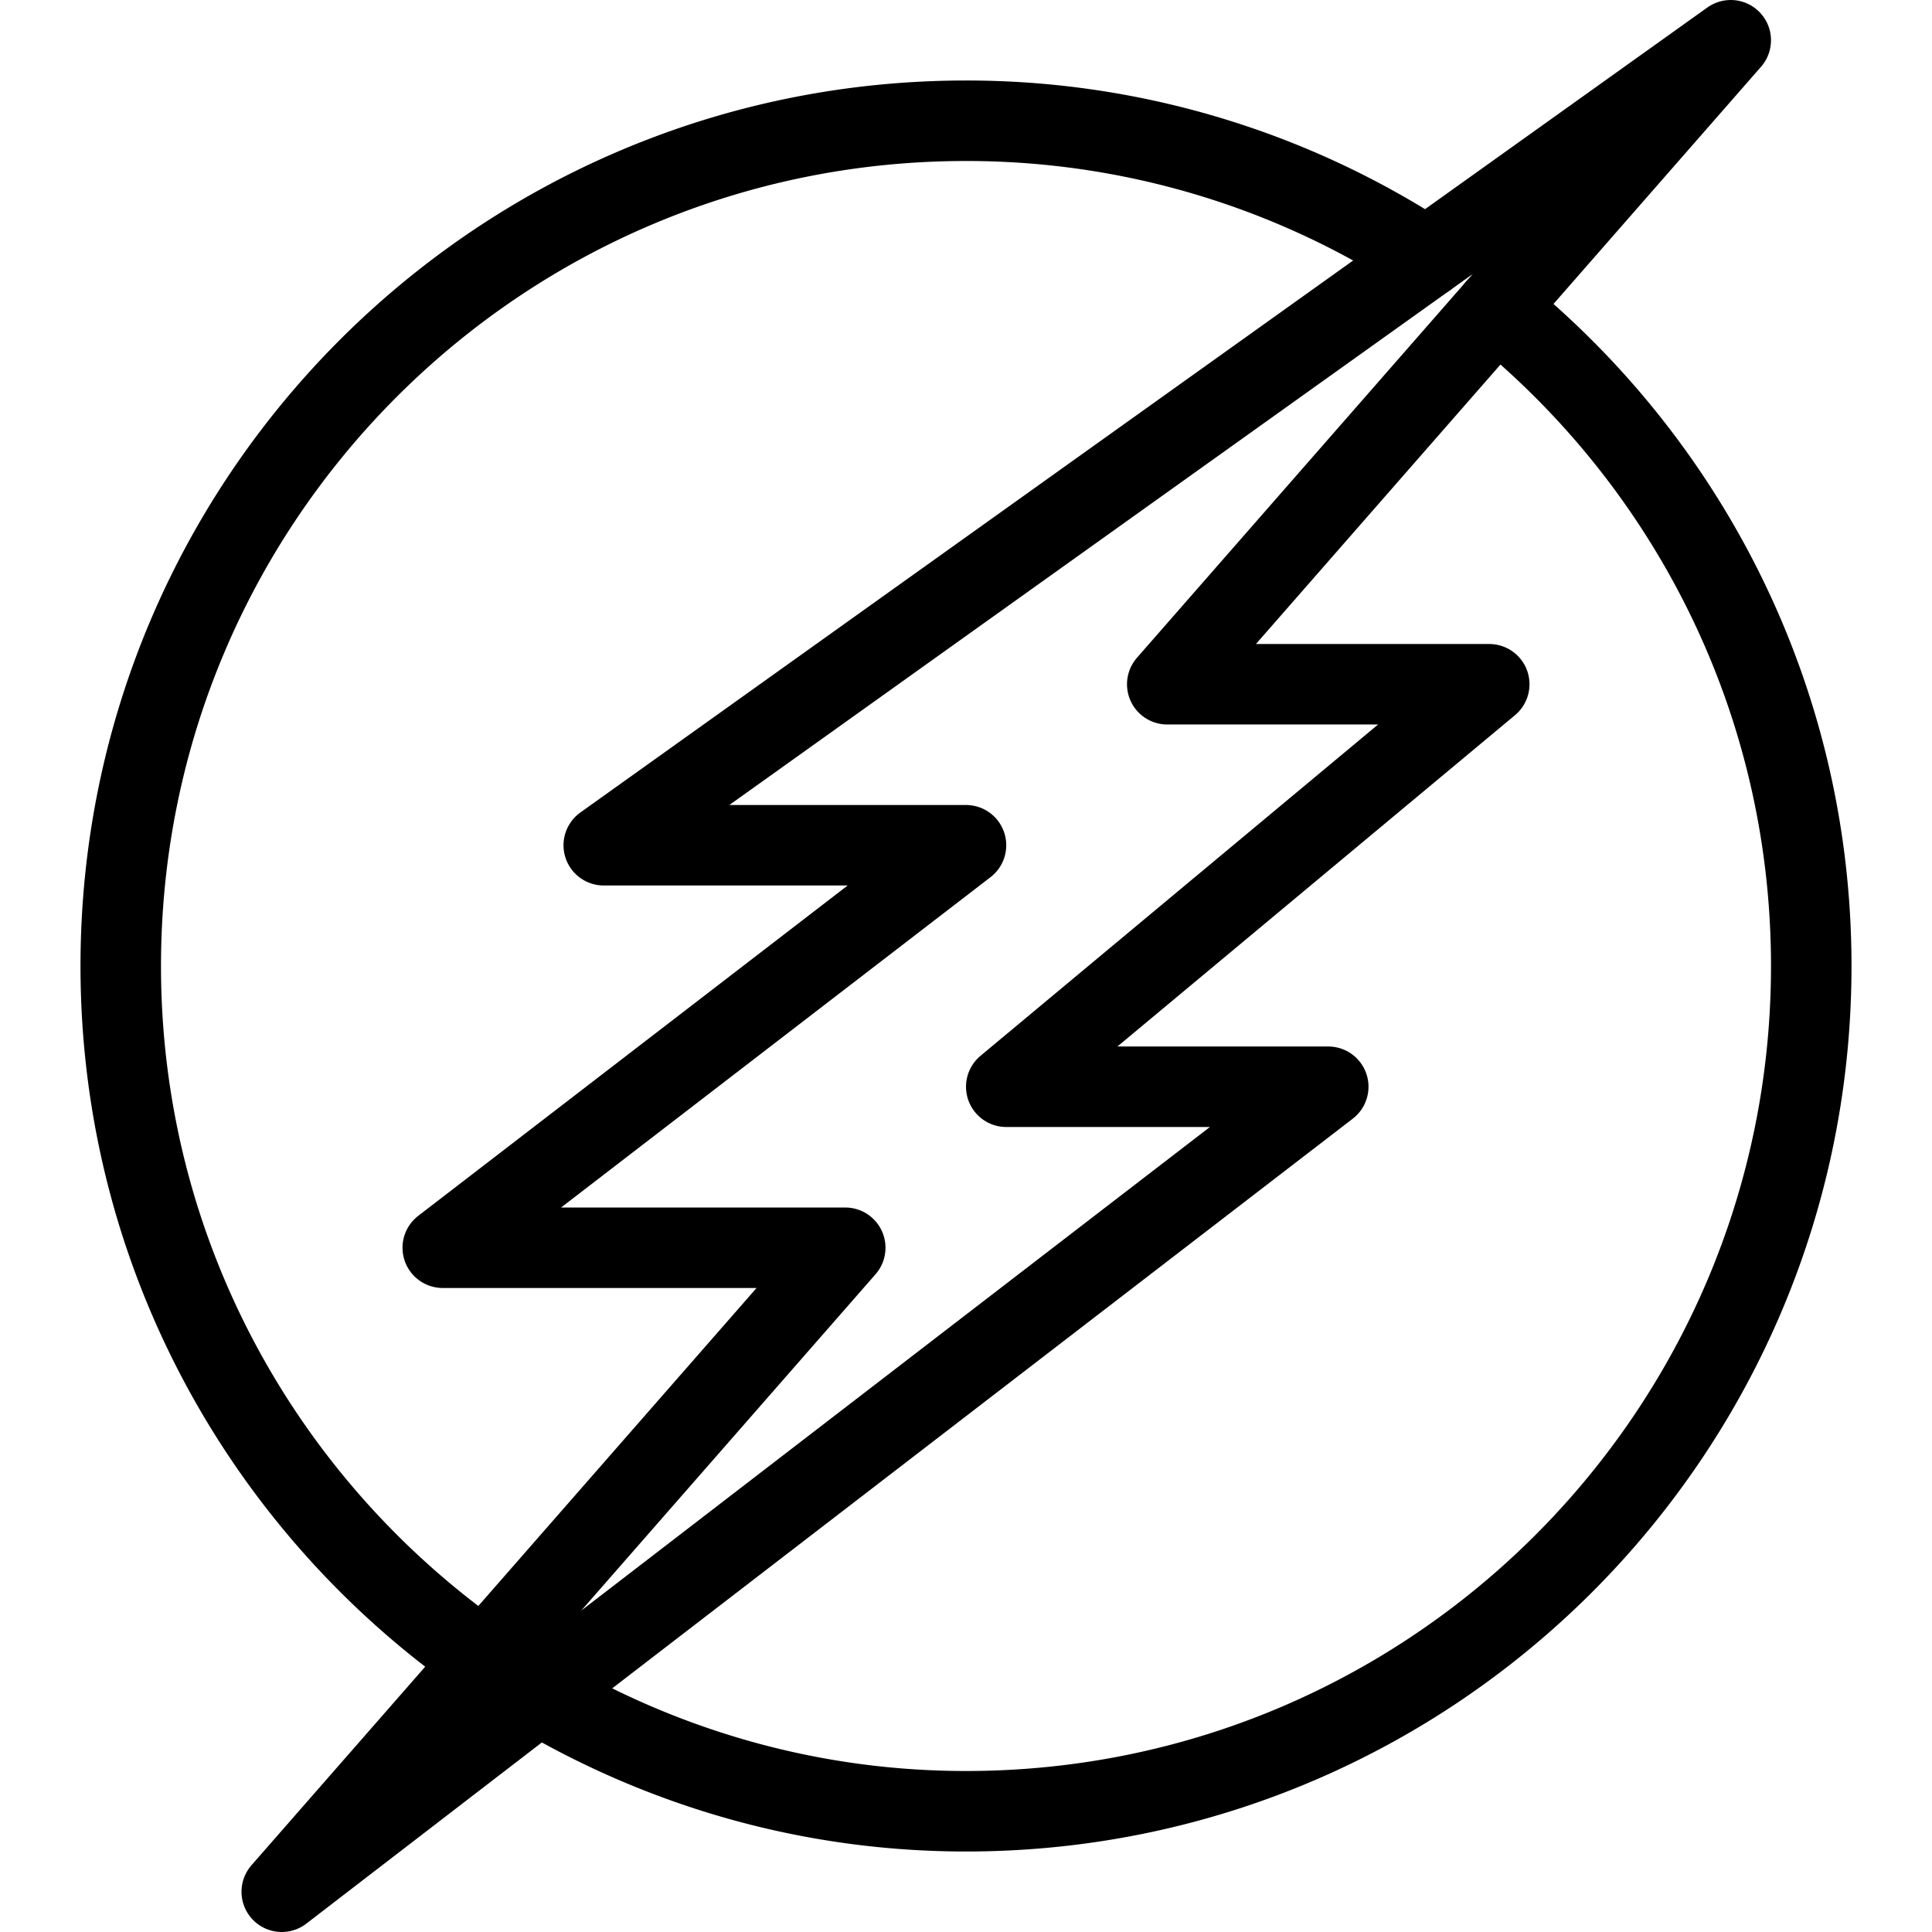
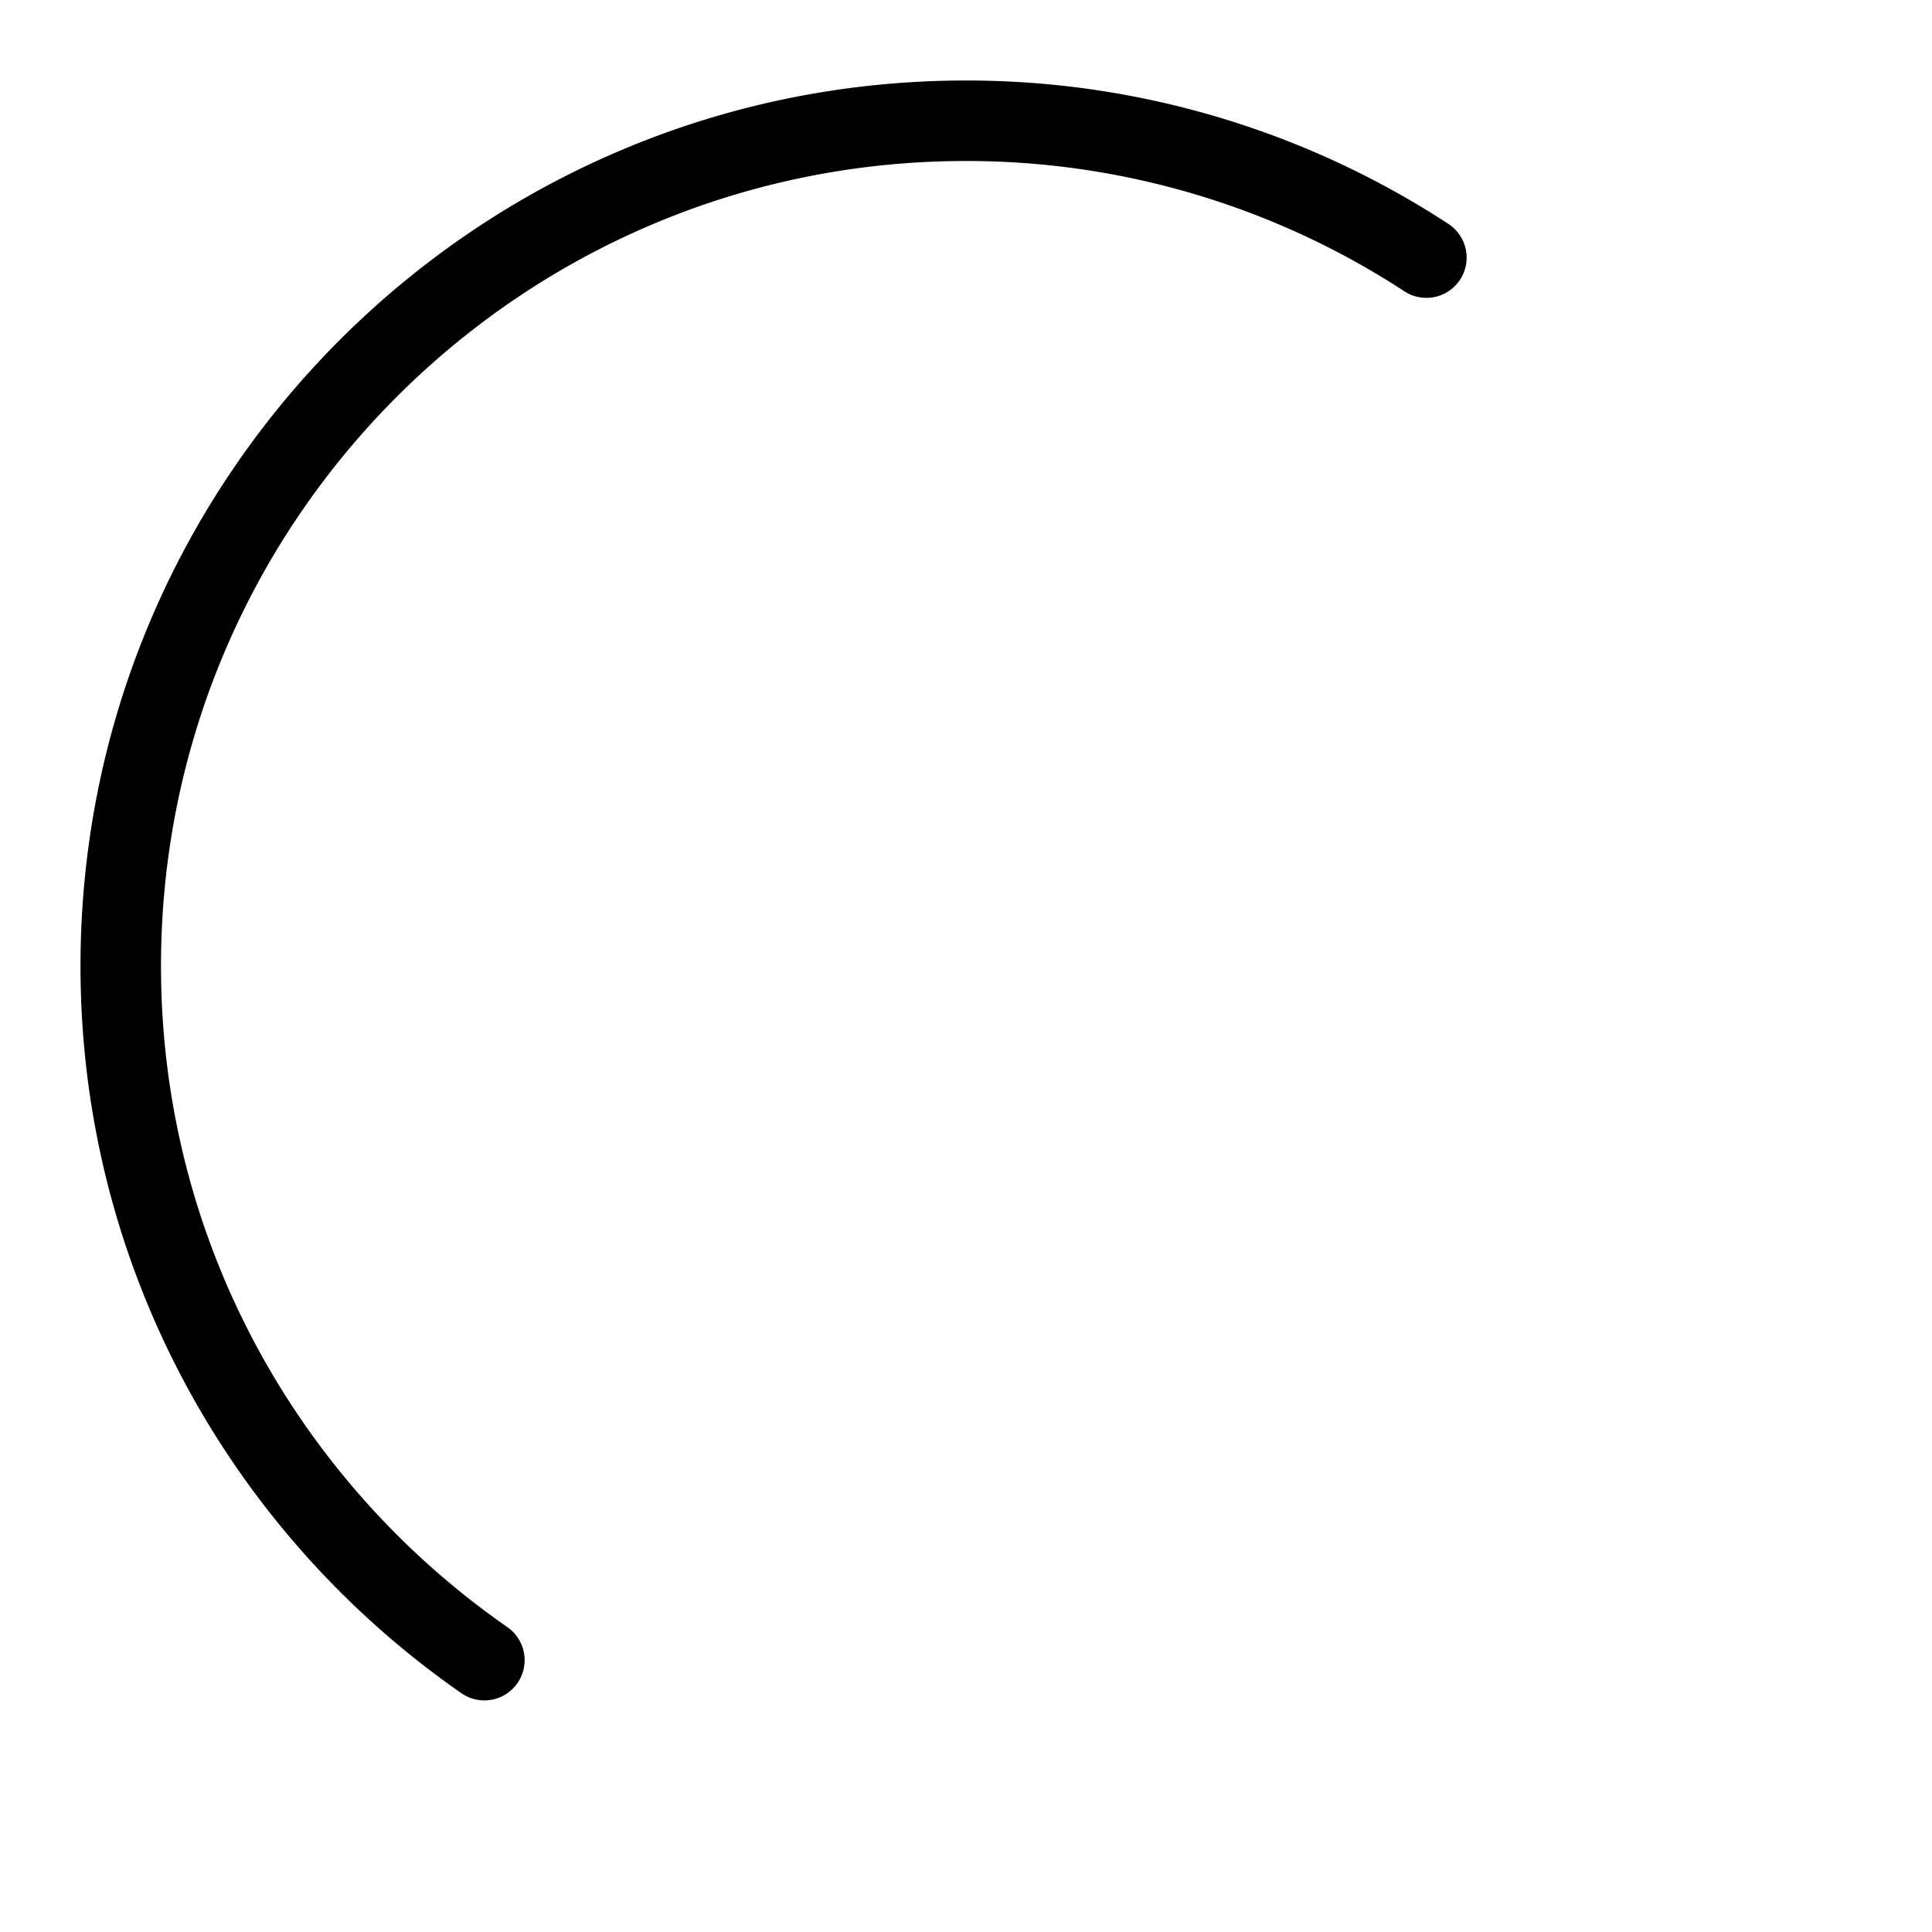
<svg xmlns="http://www.w3.org/2000/svg" viewBox="0 0 24 24" xml:space="preserve">
  <g fill="none" stroke="#000000" stroke-linecap="round" stroke-linejoin="round" stroke-miterlimit="10" class="stroke-303c42">
-     <path d="M17.719 3.2A10.442 10.442 0 0 0 12 1.5C6.201 1.5 1.5 6.201 1.5 12c0 3.574 1.79 6.727 4.517 8.623M6.69 21.047c1.559.917 3.37 1.453 5.31 1.453 5.799 0 10.5-4.701 10.5-10.5 0-3.303-1.528-6.246-3.913-8.171" />
-     <path d="m21.5.5-14 10H12l-6.5 5h5l-7 8 13-10h-4l6-5h-4z" />
+     <path d="M17.719 3.2A10.442 10.442 0 0 0 12 1.5C6.201 1.5 1.5 6.201 1.5 12c0 3.574 1.79 6.727 4.517 8.623M6.69 21.047" />
  </g>
</svg>